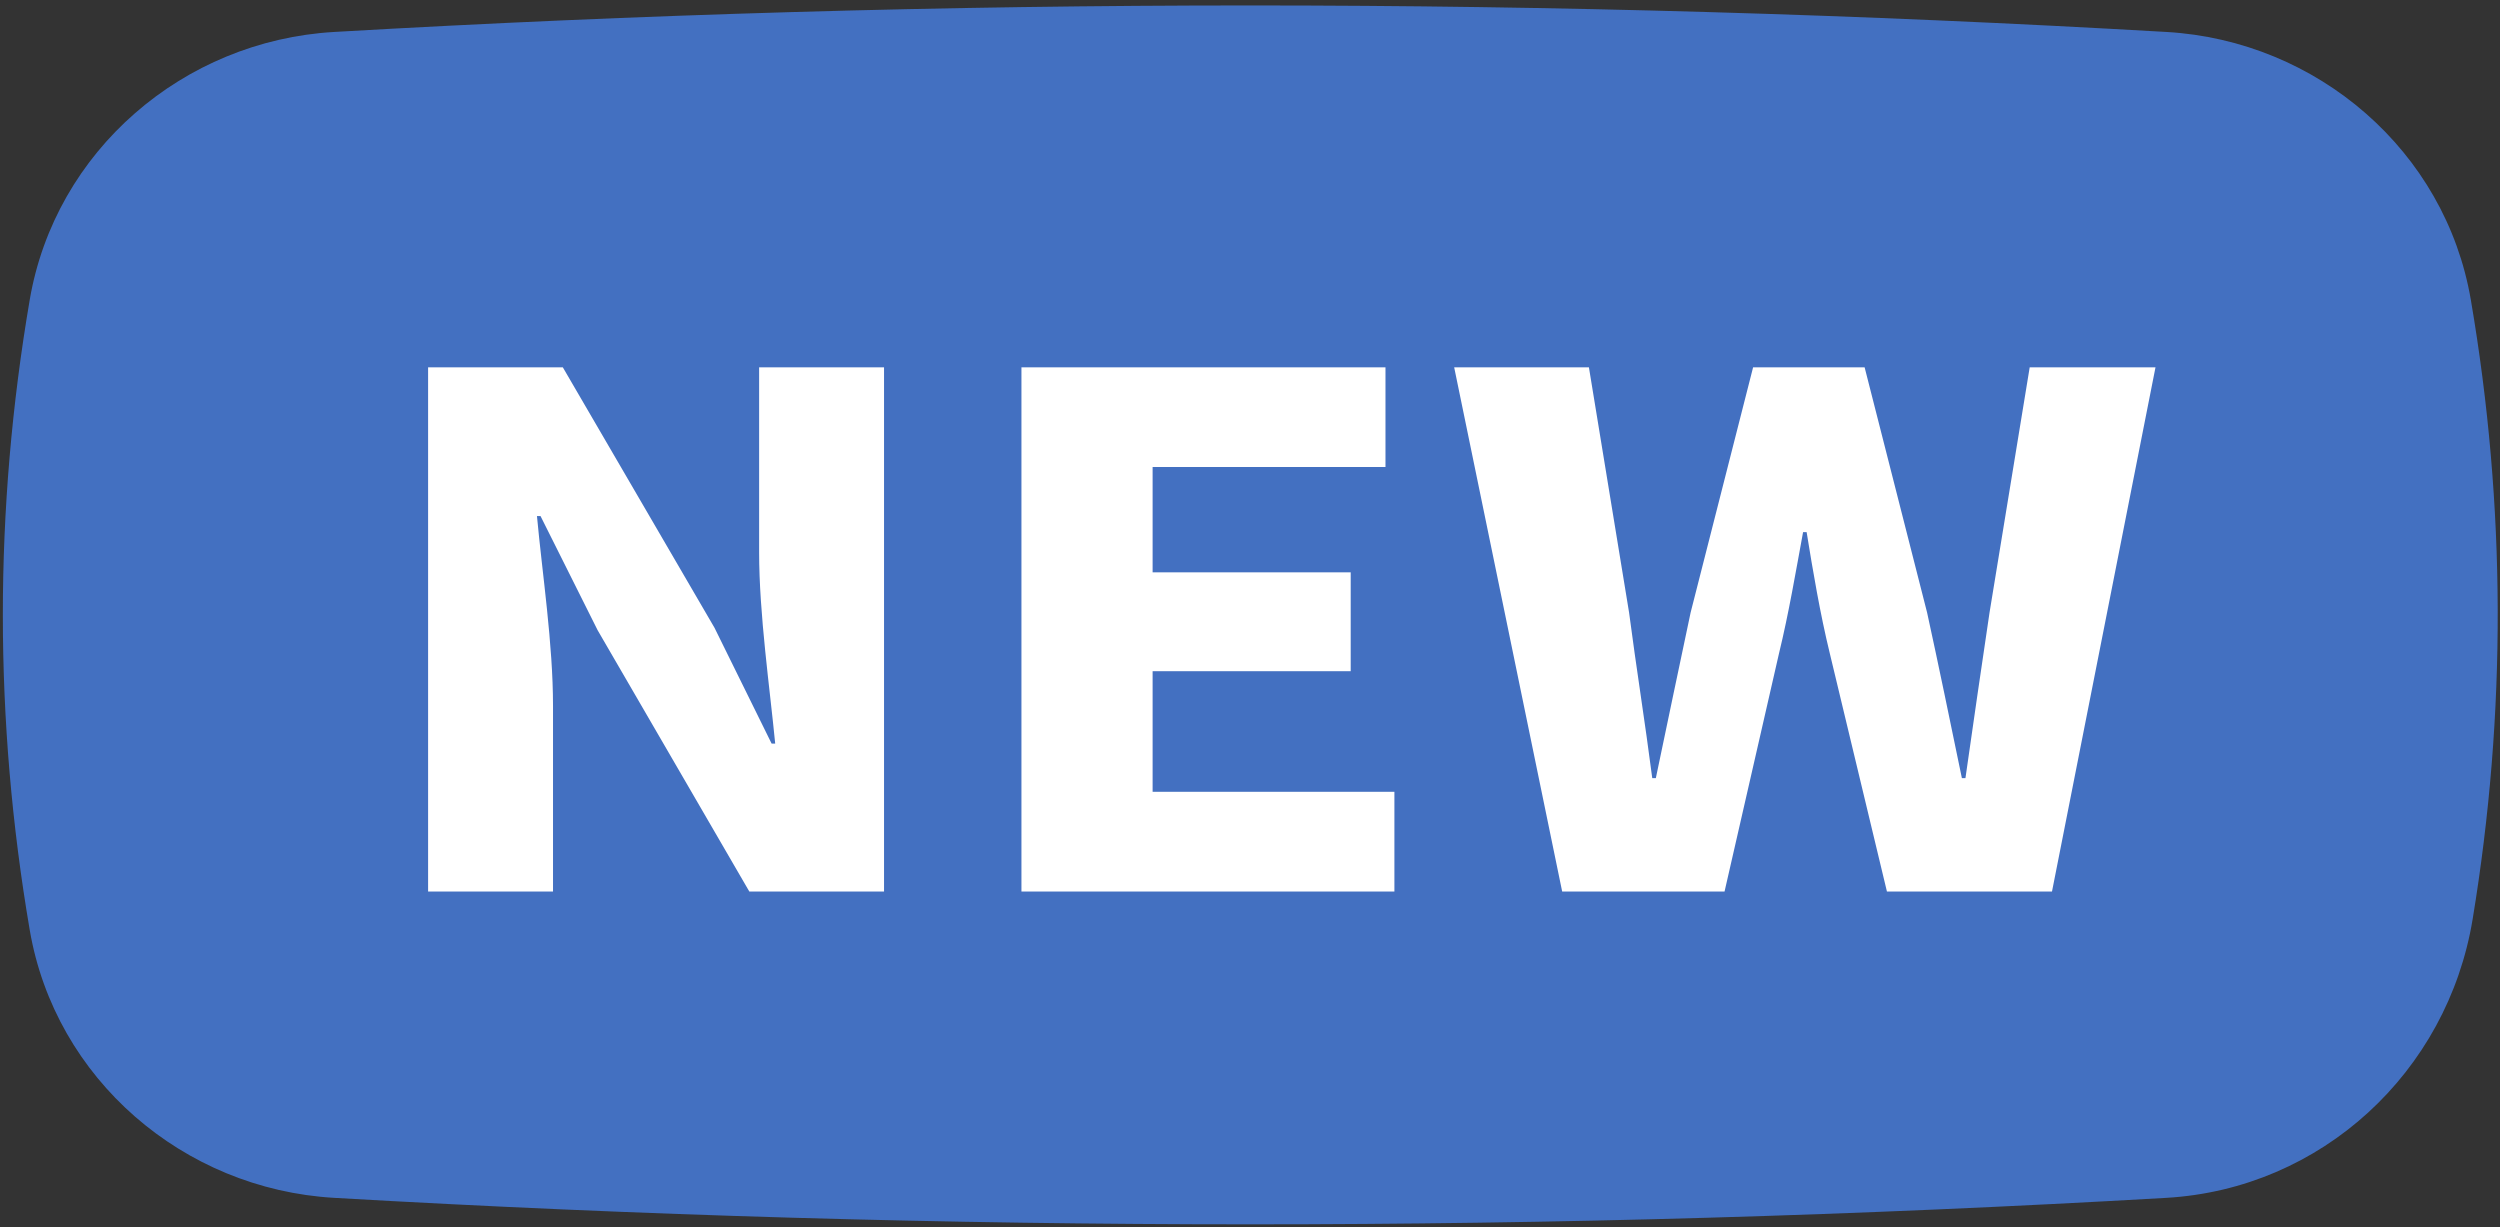
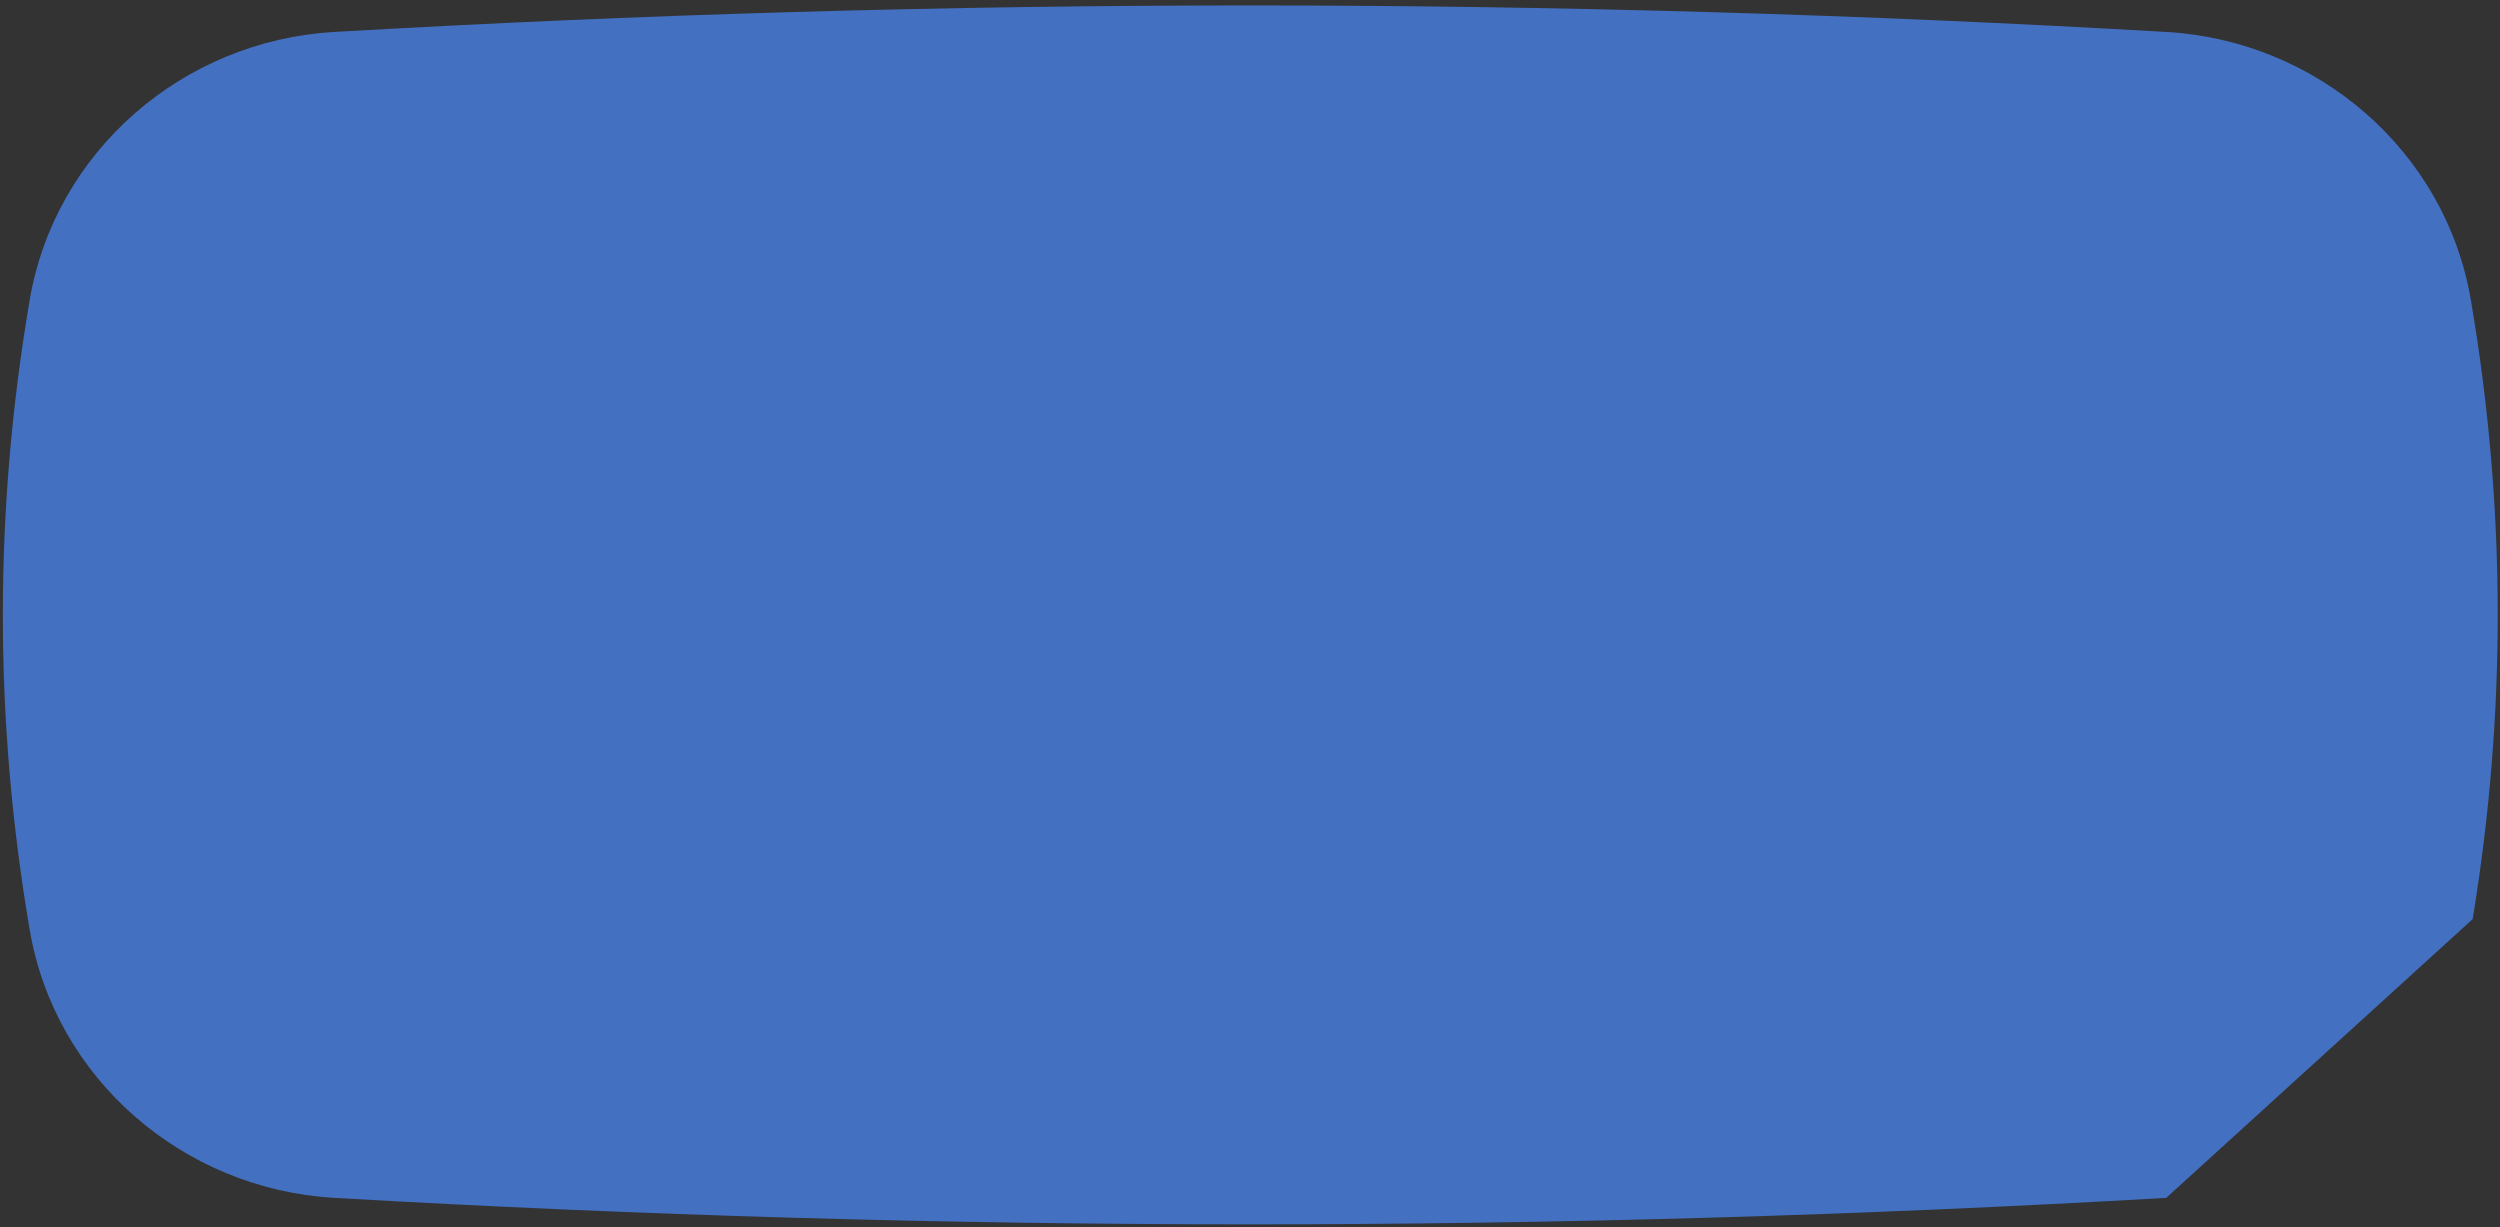
<svg xmlns="http://www.w3.org/2000/svg" width="332" height="163" viewBox="0 0 332 163" fill="none">
  <rect x="0" y="0" width="332" height="163" fill="#333333" stroke="none" />
-   <path d="M287.677 159.075C206.576 163.766 125.474 163.766 44.373 159.074C24.327 157.914 7.322 143.28 3.945 123.486C-0.811 95.601 -0.811 67.717 3.945 39.832C7.321 20.038 24.327 5.404 44.372 4.244C125.482 -0.449 206.591 -0.449 287.701 4.244C307.747 5.404 324.753 20.039 328.129 39.832C332.804 67.241 332.884 94.65 328.368 122.059C325.016 142.406 308.264 157.884 287.677 159.075Z" fill="#4370C1" />
-   <path d="M56.852 48.783H74.744L94.888 83.374L102.47 98.748H102.946C102.235 91.382 100.812 81.559 100.812 73.338V48.783H117.4V118.392H99.508L79.365 83.694L71.782 68.533H71.309C72.019 76.22 73.44 85.508 73.44 93.729V118.391H56.852L56.852 48.783ZM135.648 48.783H183.992V62.021H153.067V76.007H179.373V89.139H153.067V105.153H185.177V118.392H135.648V48.783ZM193.115 48.783H211.008L216.341 81.345C217.288 88.605 218.472 95.972 219.42 103.338H219.895C221.435 95.972 222.975 88.605 224.515 81.345L232.811 48.783H247.622L255.917 81.345C257.457 88.392 258.997 95.865 260.538 103.338H261.011C262.078 95.865 263.144 88.498 264.211 81.345L269.543 48.783H286.25L272.505 118.392H250.585L243.002 86.79C241.699 81.452 240.751 75.793 239.921 70.669H239.448C238.5 75.793 237.552 81.452 236.248 86.79L229.021 118.392H207.456L193.115 48.783Z" fill="white" />
+   <path d="M287.677 159.075C206.576 163.766 125.474 163.766 44.373 159.074C24.327 157.914 7.322 143.28 3.945 123.486C-0.811 95.601 -0.811 67.717 3.945 39.832C7.321 20.038 24.327 5.404 44.372 4.244C125.482 -0.449 206.591 -0.449 287.701 4.244C307.747 5.404 324.753 20.039 328.129 39.832C332.804 67.241 332.884 94.65 328.368 122.059Z" fill="#4370C1" />
</svg>